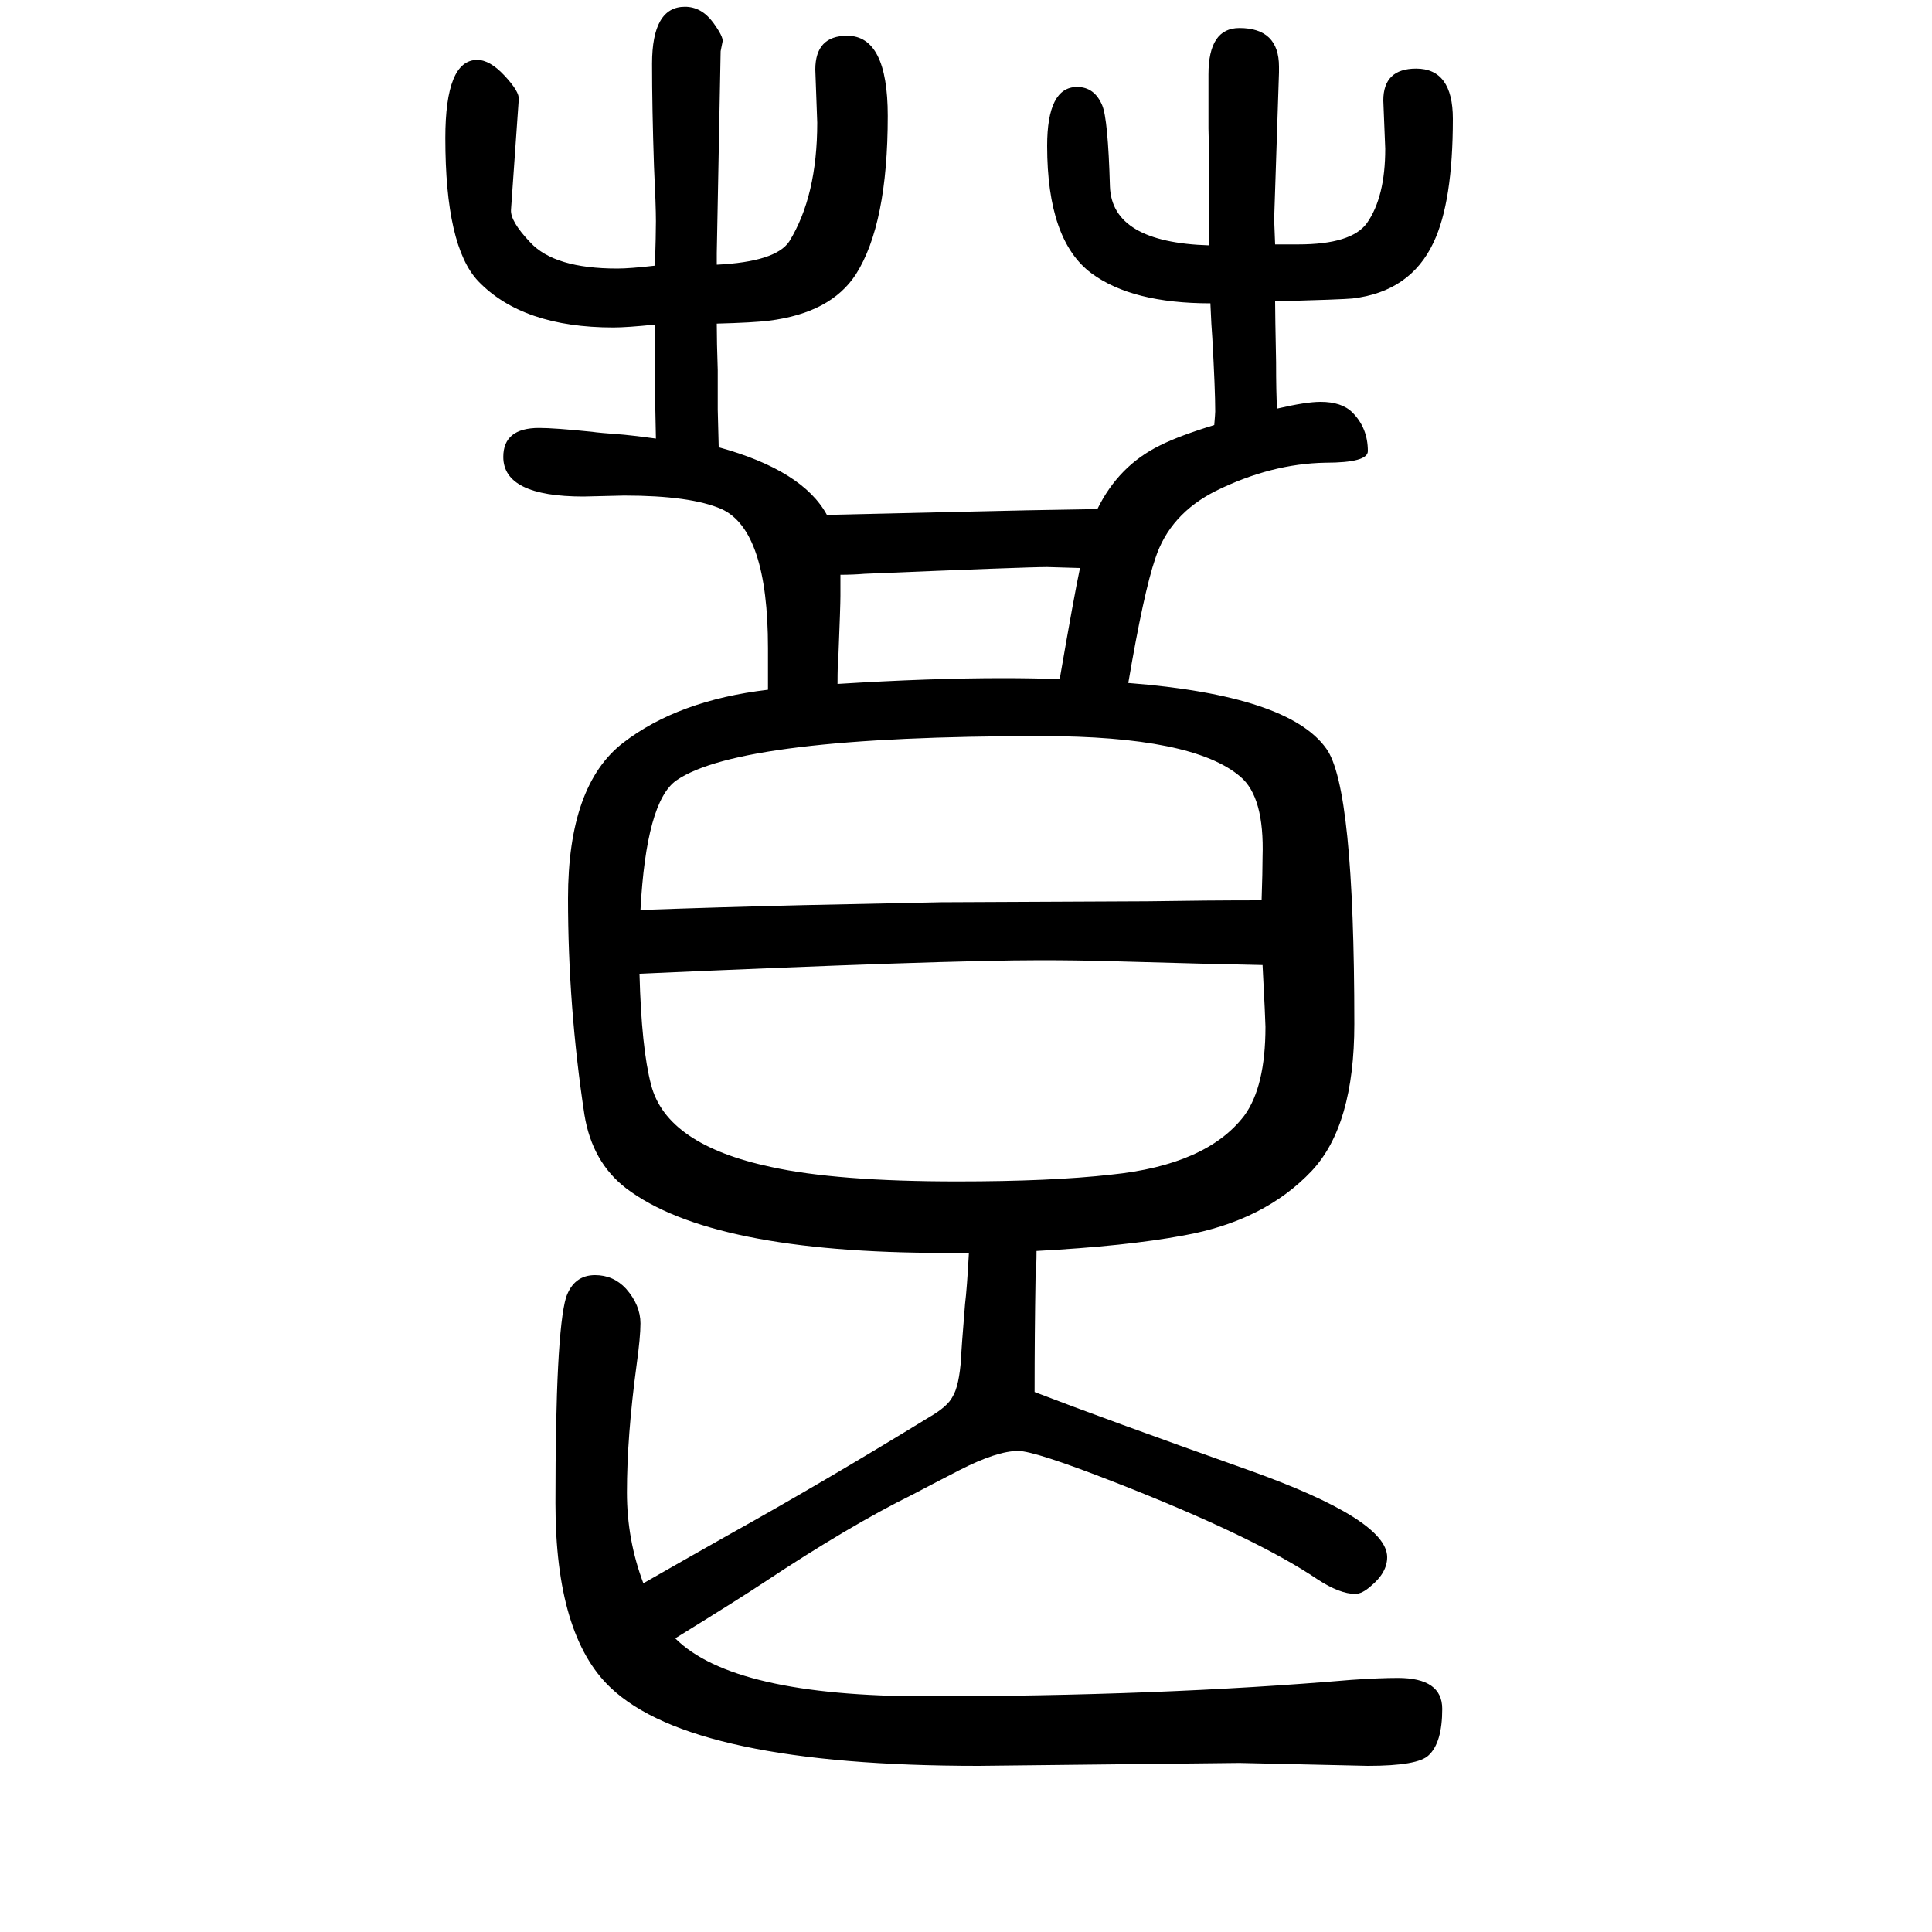
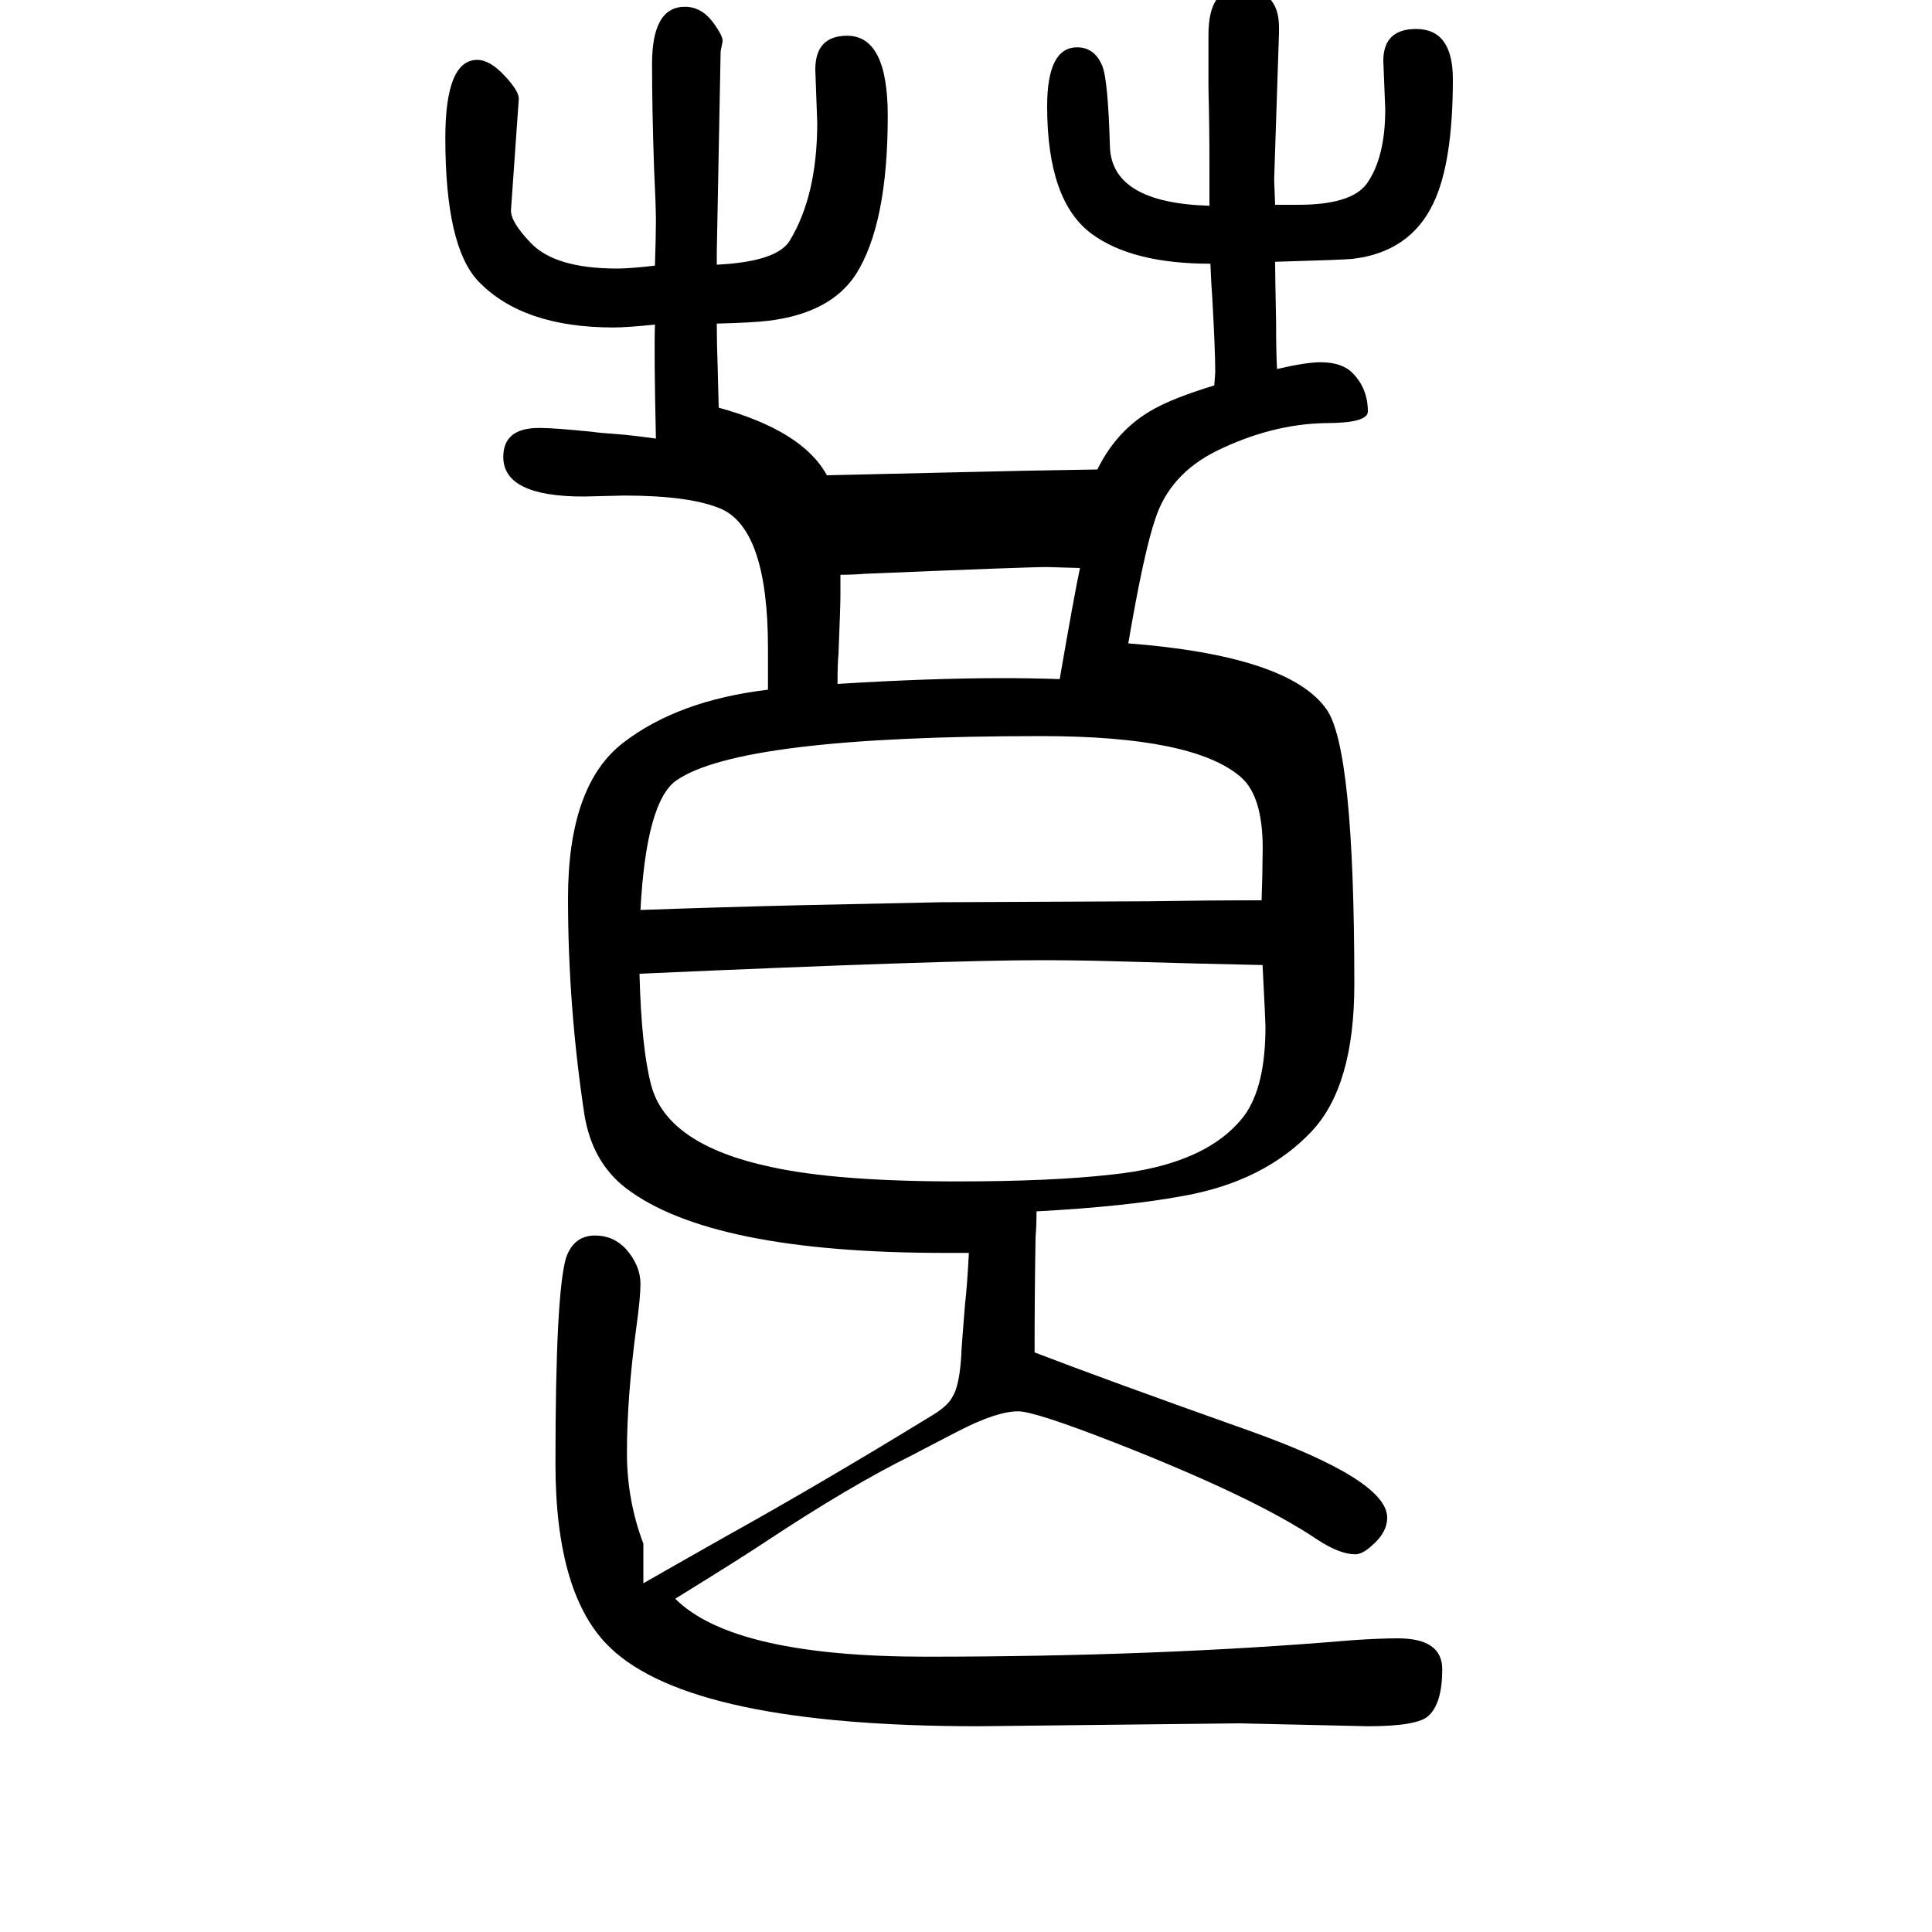
<svg xmlns="http://www.w3.org/2000/svg" height="100" width="100" version="1.1">
-   <path d="M666 11q49 28 88 50q97 54 208 122q19 11 24 21q7 11 9 41q0 6 4 55q2 16 4 53h-25q-242 0 -330 67q-35 27 -43 76q-17 112 -17 224q0 117 57 161t150 55v28v15q0 122 -48 144q-32 14 -101 14l-42 -1q-83 0 -83 41q0 30 37 30q16 0 55 -4q6 -1 33 -3q11 -1 33 -4 q-2 88 -1 118q-29 -3 -43 -3q-94 0 -140 48q-34 36 -34 148q0 81 33 81q13 0 28 -16q16 -17 15 -25l-8 -114q-1 -12 20 -34q25 -27 90 -27q13 0 39 3q1 32 1 46q0 16 -2 57q-2 60 -2 106q0 59 34 59q17 0 29 -16q11 -15 10 -20l-2 -10l-4 -209v-12q61 3 75 24q29 47 29 123 l-2 55q0 35 33 35q42 0 42 -83q0 -112 -33 -164q-26 -40 -90 -48q-16 -2 -54 -3q0 -19 1 -48v-41l1 -39q87 -24 112 -70q126 3 130 3q82 2 150 3q22 45 65 66q20 10 56 21q1 12 1 14q0 22 -3 76q-1 12 -2 36q-81 0 -123 31q-46 34 -46 132q0 61 31 61q18 0 26 -19 q6 -14 8 -84q2 -58 103 -61v27v15q0 43 -1 79v56q0 48 32 48q41 0 41 -40v-6l-5 -152l1 -26h24q55 0 71 22q19 27 19 77l-2 50q0 33 34 33q38 0 38 -52q0 -86 -20 -128q-24 -51 -84 -58q-10 -1 -80 -3q0 -13 1 -63q0 -32 1 -48q30 7 45 7q22 0 33 -11q16 -16 16 -40 q0 -12 -44 -12q-56 -1 -113 -29q-48 -24 -63 -70q-12 -35 -28 -129q166 -13 205 -68q29 -40 29 -285q0 -105 -44 -152q-49 -52 -133 -67q-59 -11 -152 -16q0 -15 -1 -27q-1 -59 -1 -119q70 -27 222 -81q143 -51 143 -90q0 -16 -17 -30q-9 -8 -16 -8q-16 0 -39 15 q-65 44 -211 101q-82 32 -99 32q-22 0 -61 -20q-31 -16 -48 -25q-65 -32 -154 -91q-24 -16 -92 -58q60 -60 260 -60q240 0 440 17q29 2 48 2q46 0 46 -32q0 -35 -14 -48q-11 -11 -63 -11l-133 3l-270 -3q-296 0 -381 81q-57 54 -57 191q0 176 11 213q8 23 30 23q19 0 32 -14 q15 -17 15 -36q0 -14 -4 -43q-10 -74 -10 -132q0 -49 17 -94zM663 708q85 3 169 5l142 3l214 1q62 1 118 1q1 30 1 45q2 62 -23 83q-49 42 -206 42q-312 0 -378 -46q-31 -22 -37 -134zM1307 651q-53 1 -157 4q-36 1 -73 1q-100 0 -415 -14q2 -77 12 -115q16 -62 124 -85 q68 -15 193 -15q97 0 159 7q99 10 138 61q22 30 22 92q0 6 -3 64zM870 1055v-22q0 -10 -2 -60q-1 -10 -1 -31q96 6 171 6q30 0 59 -1q15 87 21 115q-30 1 -34 1q-22 0 -189 -7q-12 -1 -25 -1z" style="" transform="scale(0.05 -0.05) translate(0 -1650)" />
+   <path d="M666 11q49 28 88 50q97 54 208 122q19 11 24 21q7 11 9 41q0 6 4 55q2 16 4 53h-25q-242 0 -330 67q-35 27 -43 76q-17 112 -17 224q0 117 57 161t150 55v28v15q0 122 -48 144q-32 14 -101 14l-42 -1q-83 0 -83 41q0 30 37 30q16 0 55 -4q6 -1 33 -3q11 -1 33 -4 q-2 88 -1 118q-29 -3 -43 -3q-94 0 -140 48q-34 36 -34 148q0 81 33 81q13 0 28 -16q16 -17 15 -25l-8 -114q-1 -12 20 -34q25 -27 90 -27q13 0 39 3q1 32 1 46q0 16 -2 57q-2 60 -2 106q0 59 34 59q17 0 29 -16q11 -15 10 -20l-2 -10l-4 -209v-12q61 3 75 24q29 47 29 123 l-2 55q0 35 33 35q42 0 42 -83q0 -112 -33 -164q-26 -40 -90 -48q-16 -2 -54 -3q0 -19 1 -48l1 -39q87 -24 112 -70q126 3 130 3q82 2 150 3q22 45 65 66q20 10 56 21q1 12 1 14q0 22 -3 76q-1 12 -2 36q-81 0 -123 31q-46 34 -46 132q0 61 31 61q18 0 26 -19 q6 -14 8 -84q2 -58 103 -61v27v15q0 43 -1 79v56q0 48 32 48q41 0 41 -40v-6l-5 -152l1 -26h24q55 0 71 22q19 27 19 77l-2 50q0 33 34 33q38 0 38 -52q0 -86 -20 -128q-24 -51 -84 -58q-10 -1 -80 -3q0 -13 1 -63q0 -32 1 -48q30 7 45 7q22 0 33 -11q16 -16 16 -40 q0 -12 -44 -12q-56 -1 -113 -29q-48 -24 -63 -70q-12 -35 -28 -129q166 -13 205 -68q29 -40 29 -285q0 -105 -44 -152q-49 -52 -133 -67q-59 -11 -152 -16q0 -15 -1 -27q-1 -59 -1 -119q70 -27 222 -81q143 -51 143 -90q0 -16 -17 -30q-9 -8 -16 -8q-16 0 -39 15 q-65 44 -211 101q-82 32 -99 32q-22 0 -61 -20q-31 -16 -48 -25q-65 -32 -154 -91q-24 -16 -92 -58q60 -60 260 -60q240 0 440 17q29 2 48 2q46 0 46 -32q0 -35 -14 -48q-11 -11 -63 -11l-133 3l-270 -3q-296 0 -381 81q-57 54 -57 191q0 176 11 213q8 23 30 23q19 0 32 -14 q15 -17 15 -36q0 -14 -4 -43q-10 -74 -10 -132q0 -49 17 -94zM663 708q85 3 169 5l142 3l214 1q62 1 118 1q1 30 1 45q2 62 -23 83q-49 42 -206 42q-312 0 -378 -46q-31 -22 -37 -134zM1307 651q-53 1 -157 4q-36 1 -73 1q-100 0 -415 -14q2 -77 12 -115q16 -62 124 -85 q68 -15 193 -15q97 0 159 7q99 10 138 61q22 30 22 92q0 6 -3 64zM870 1055v-22q0 -10 -2 -60q-1 -10 -1 -31q96 6 171 6q30 0 59 -1q15 87 21 115q-30 1 -34 1q-22 0 -189 -7q-12 -1 -25 -1z" style="" transform="scale(0.05 -0.05) translate(0 -1650)" />
</svg>